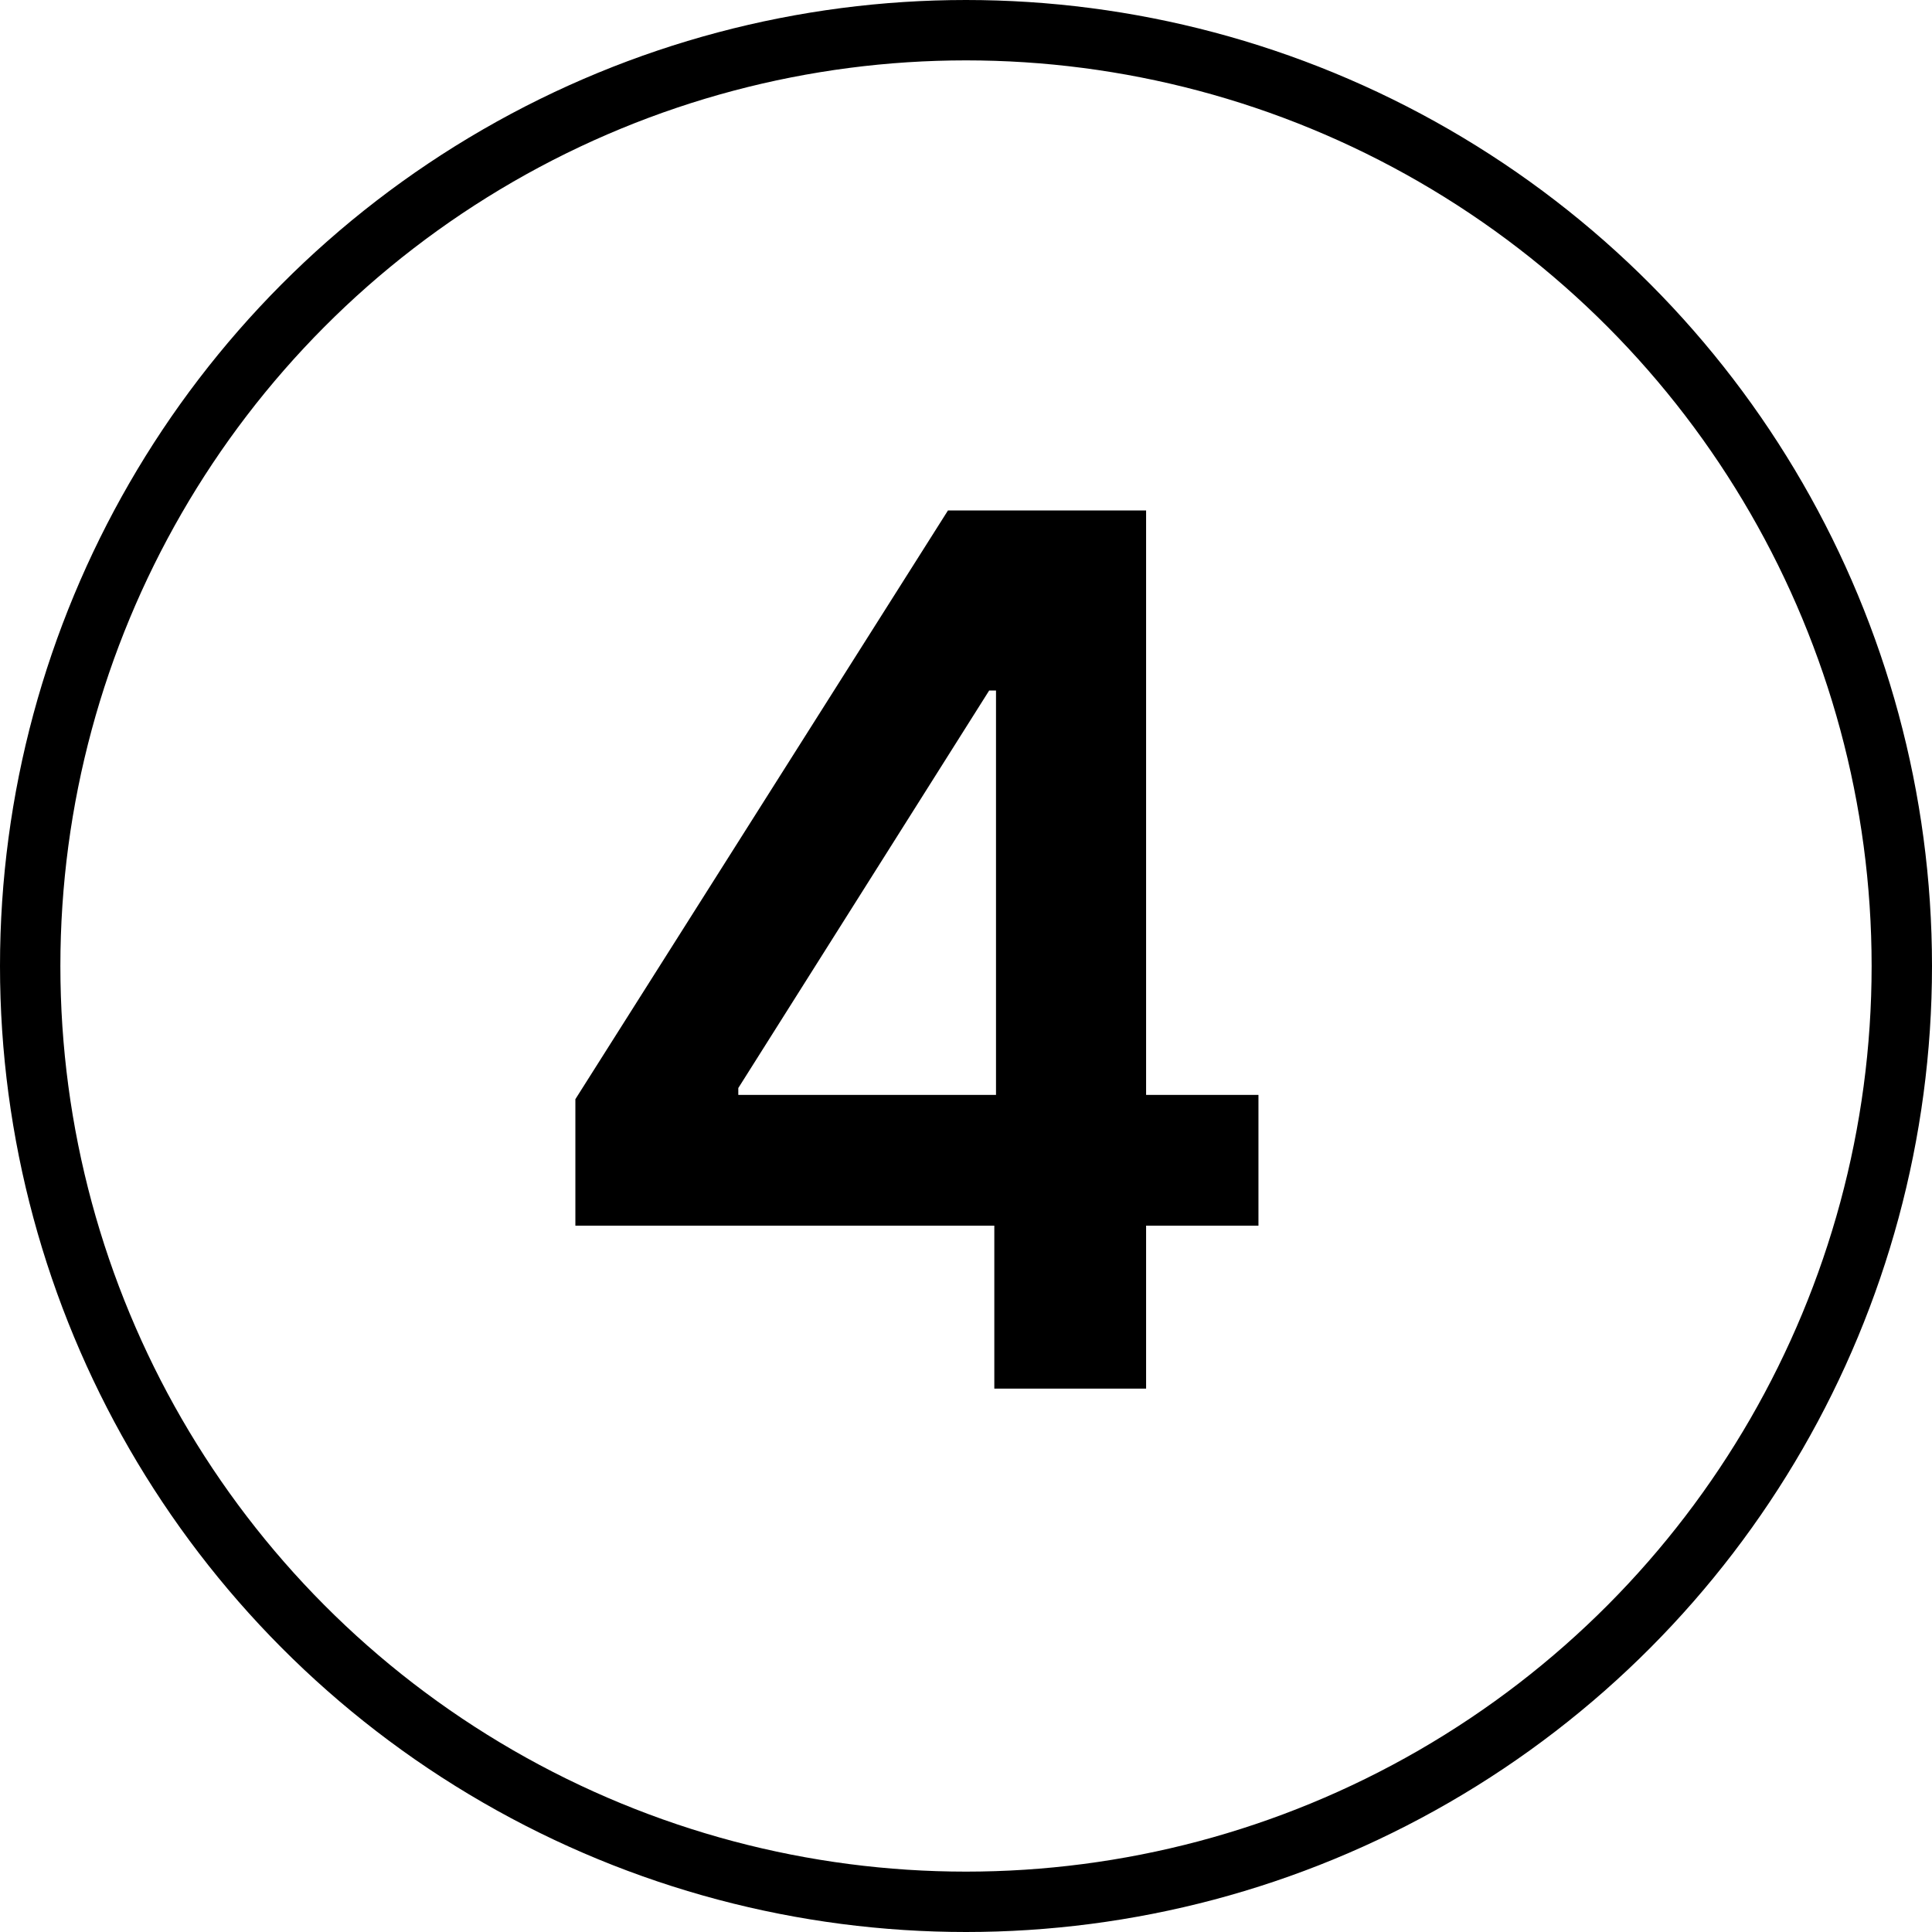
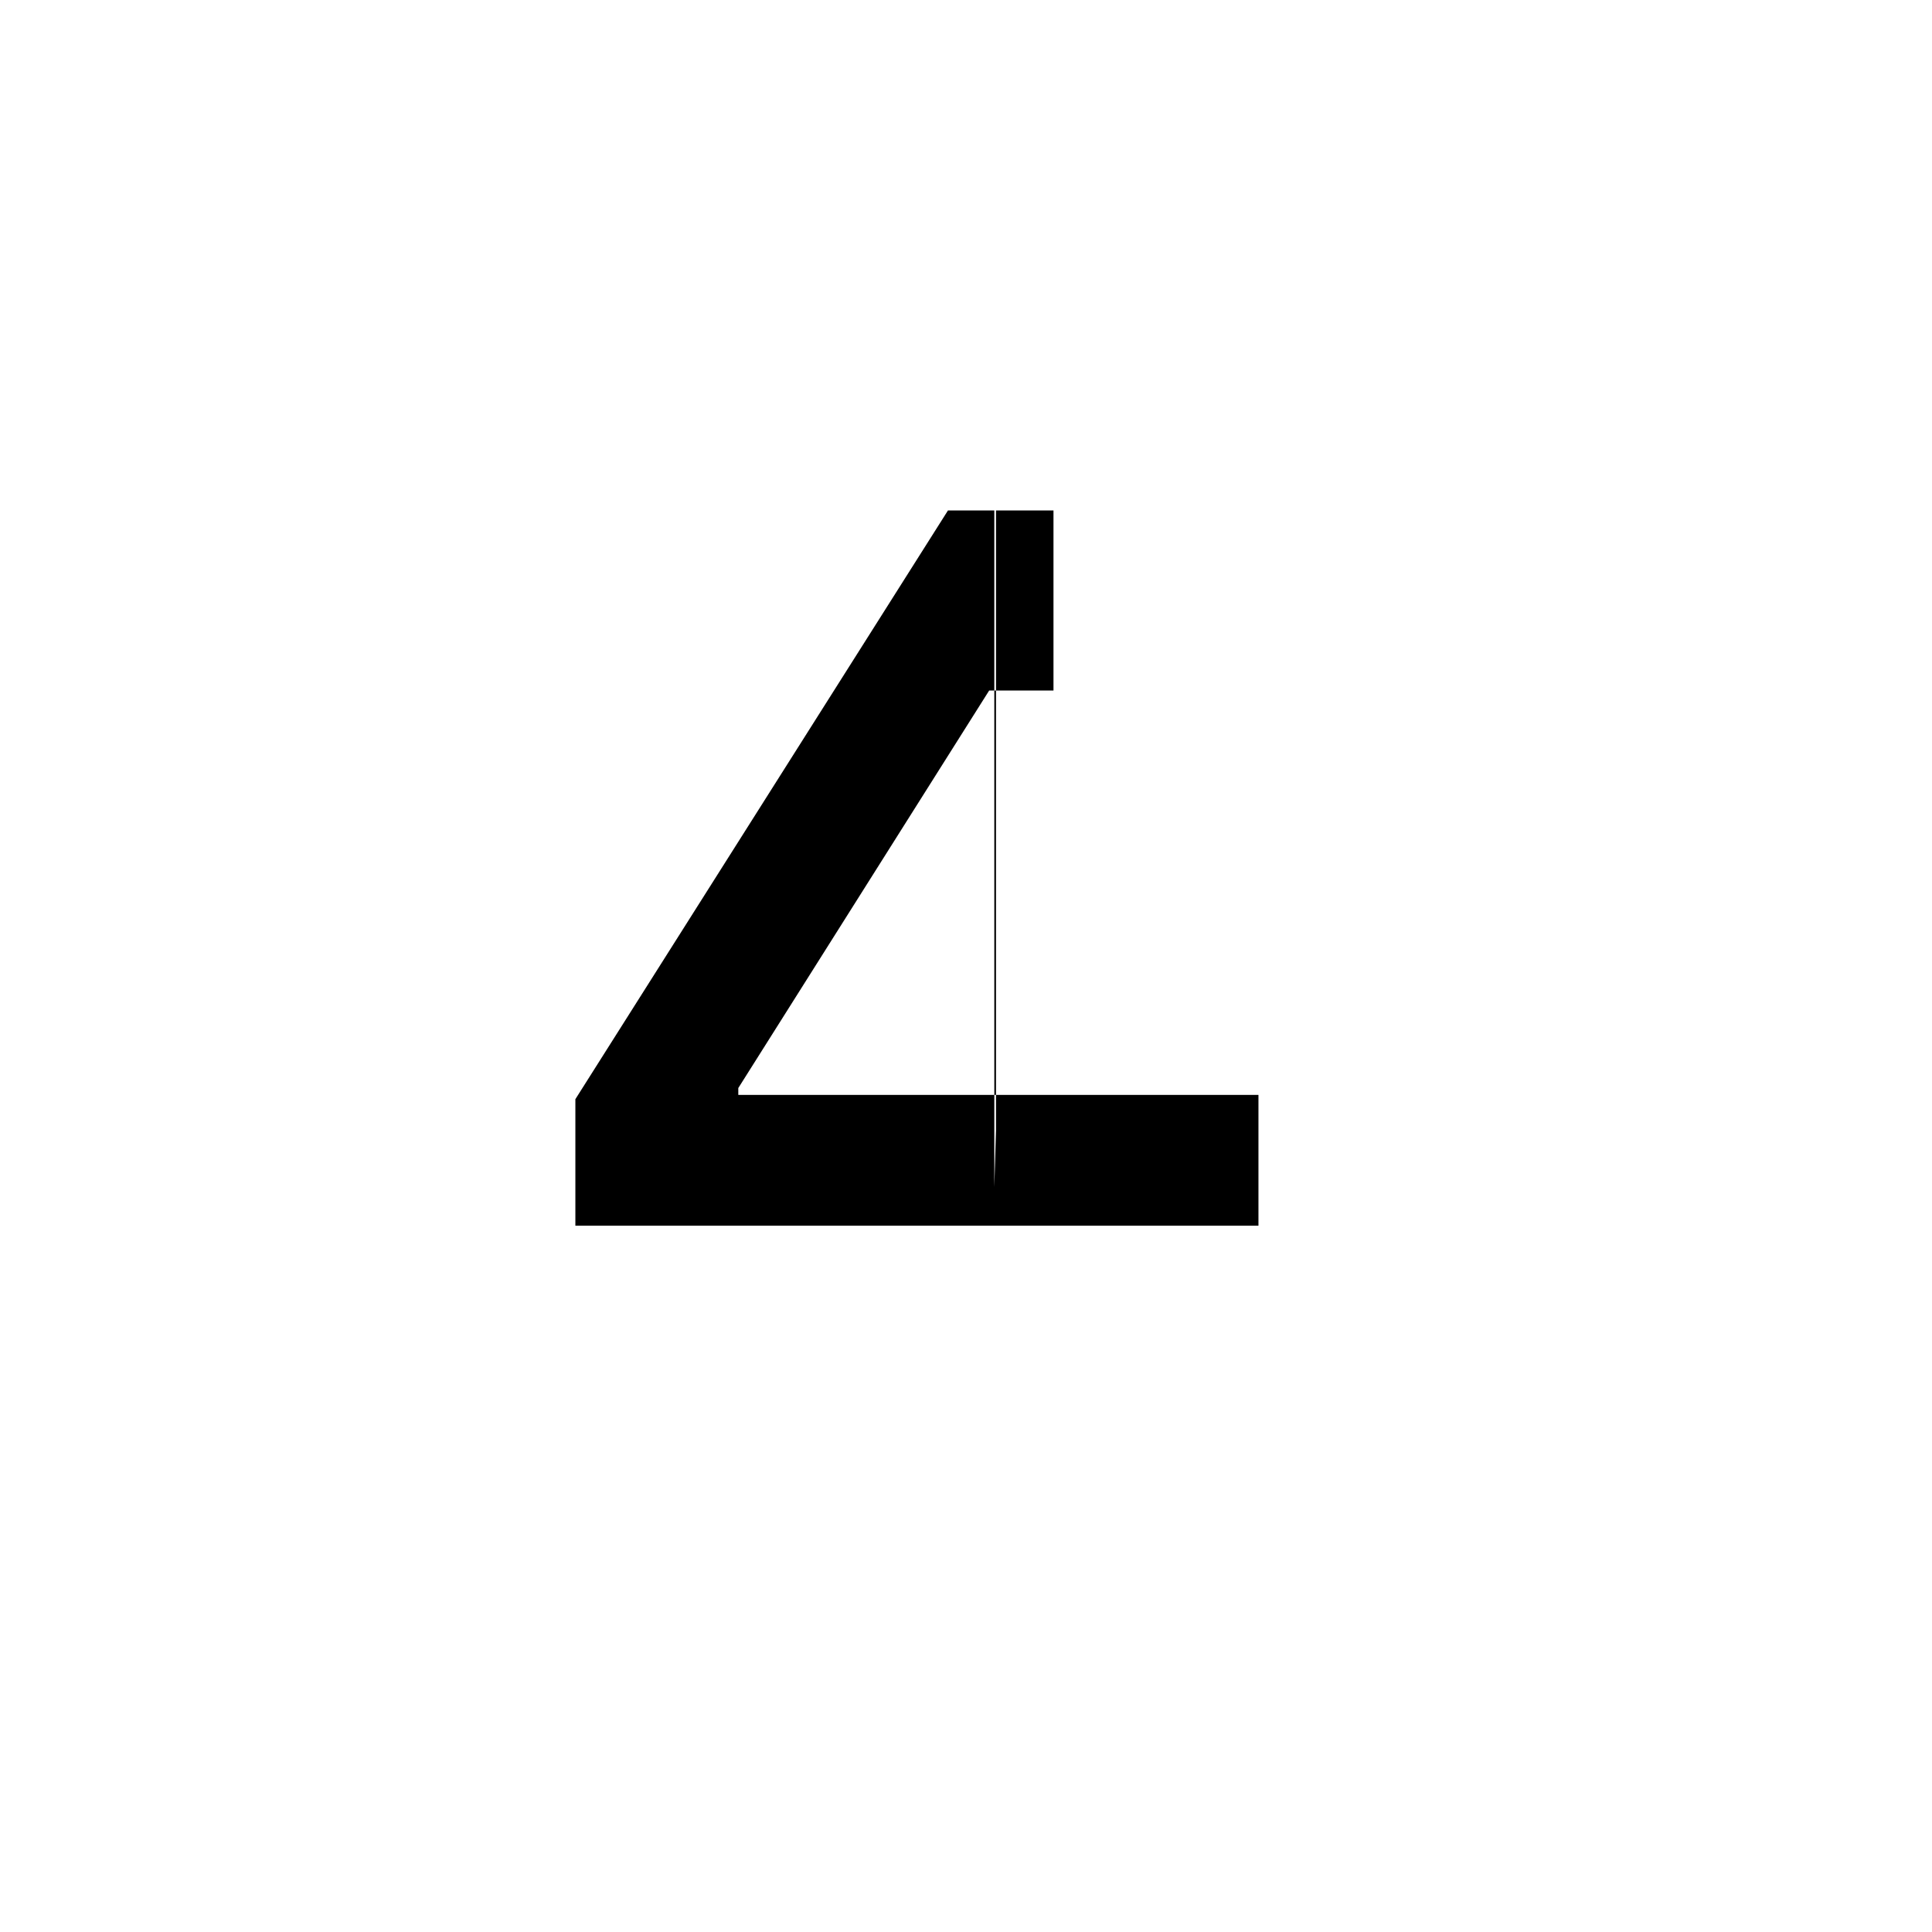
<svg xmlns="http://www.w3.org/2000/svg" width="64" height="64" viewBox="0 0 64 64" fill="none">
-   <circle cx="32" cy="32" r="31" stroke="black" stroke-width="2" />
-   <path d="M19.06 40.602V36.412L31.403 16.909H34.898V22.875H32.767L24.457 36.043V36.27H41.688V40.602H19.06ZM32.938 46V39.324L32.994 37.449V16.909H37.966V46H32.938Z" fill="black" />
+   <path d="M19.06 40.602V36.412L31.403 16.909H34.898V22.875H32.767L24.457 36.043V36.27H41.688V40.602H19.06ZM32.938 46V39.324L32.994 37.449V16.909H37.966H32.938Z" fill="black" />
</svg>